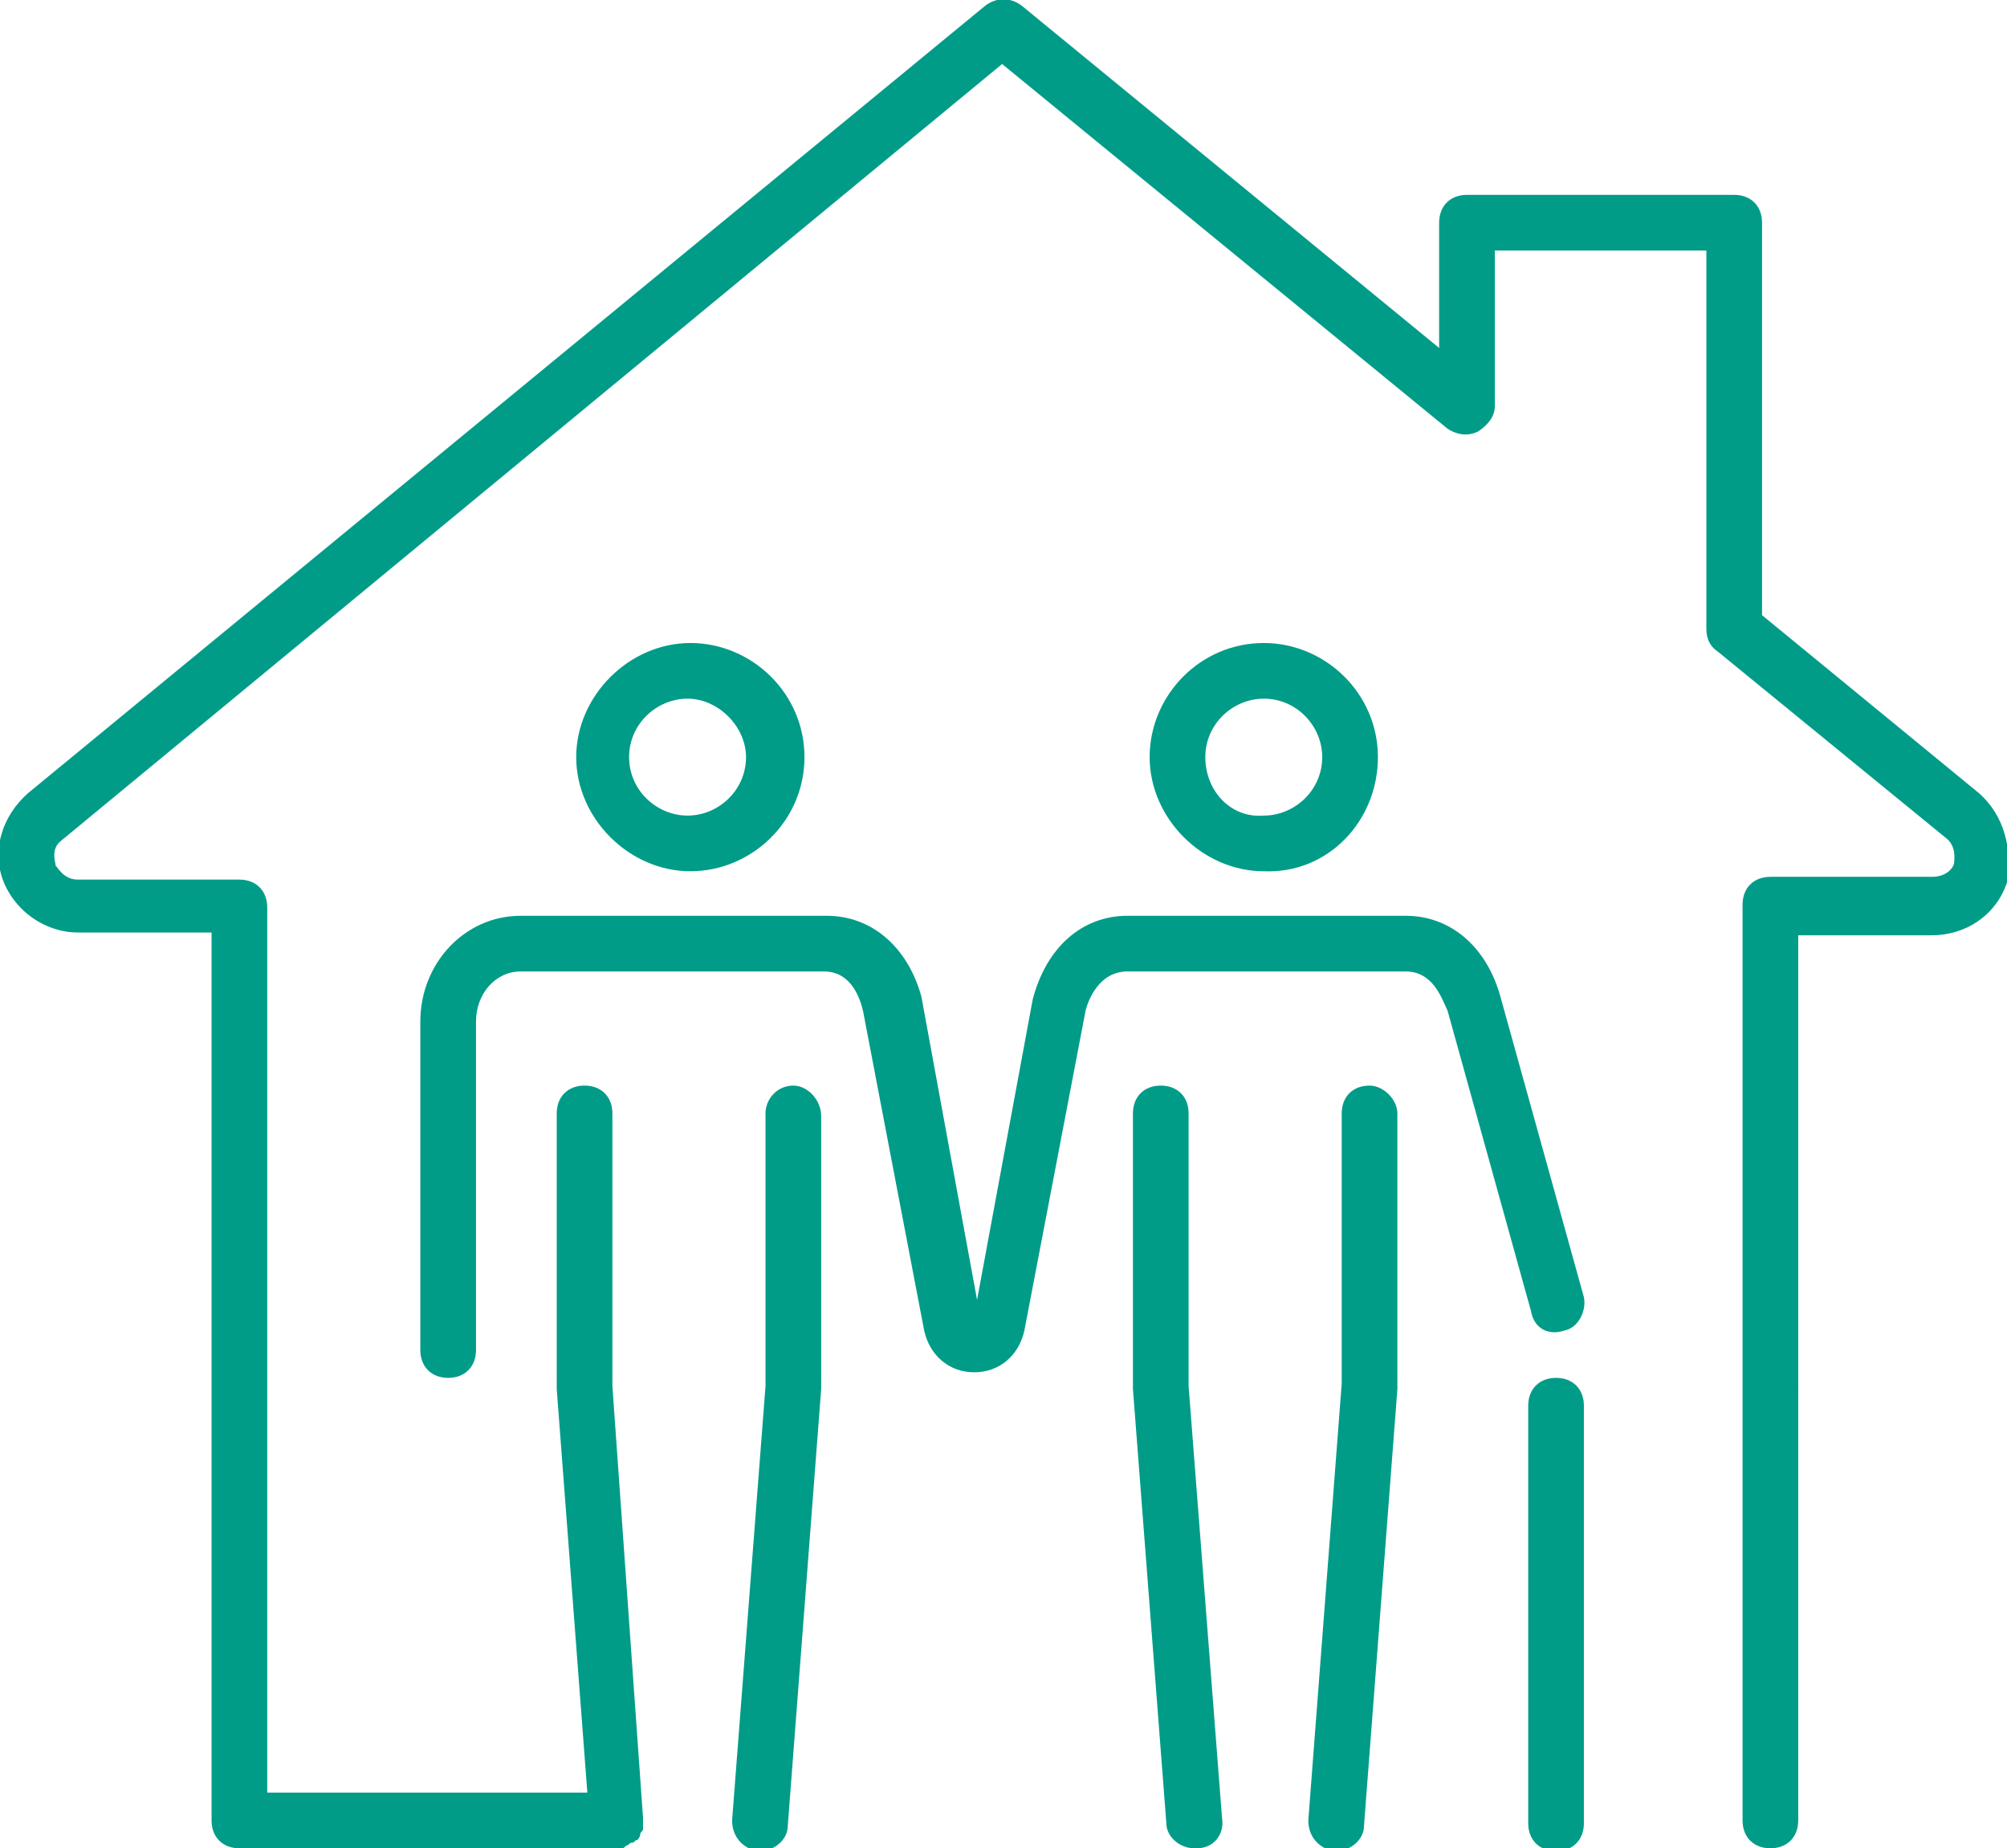
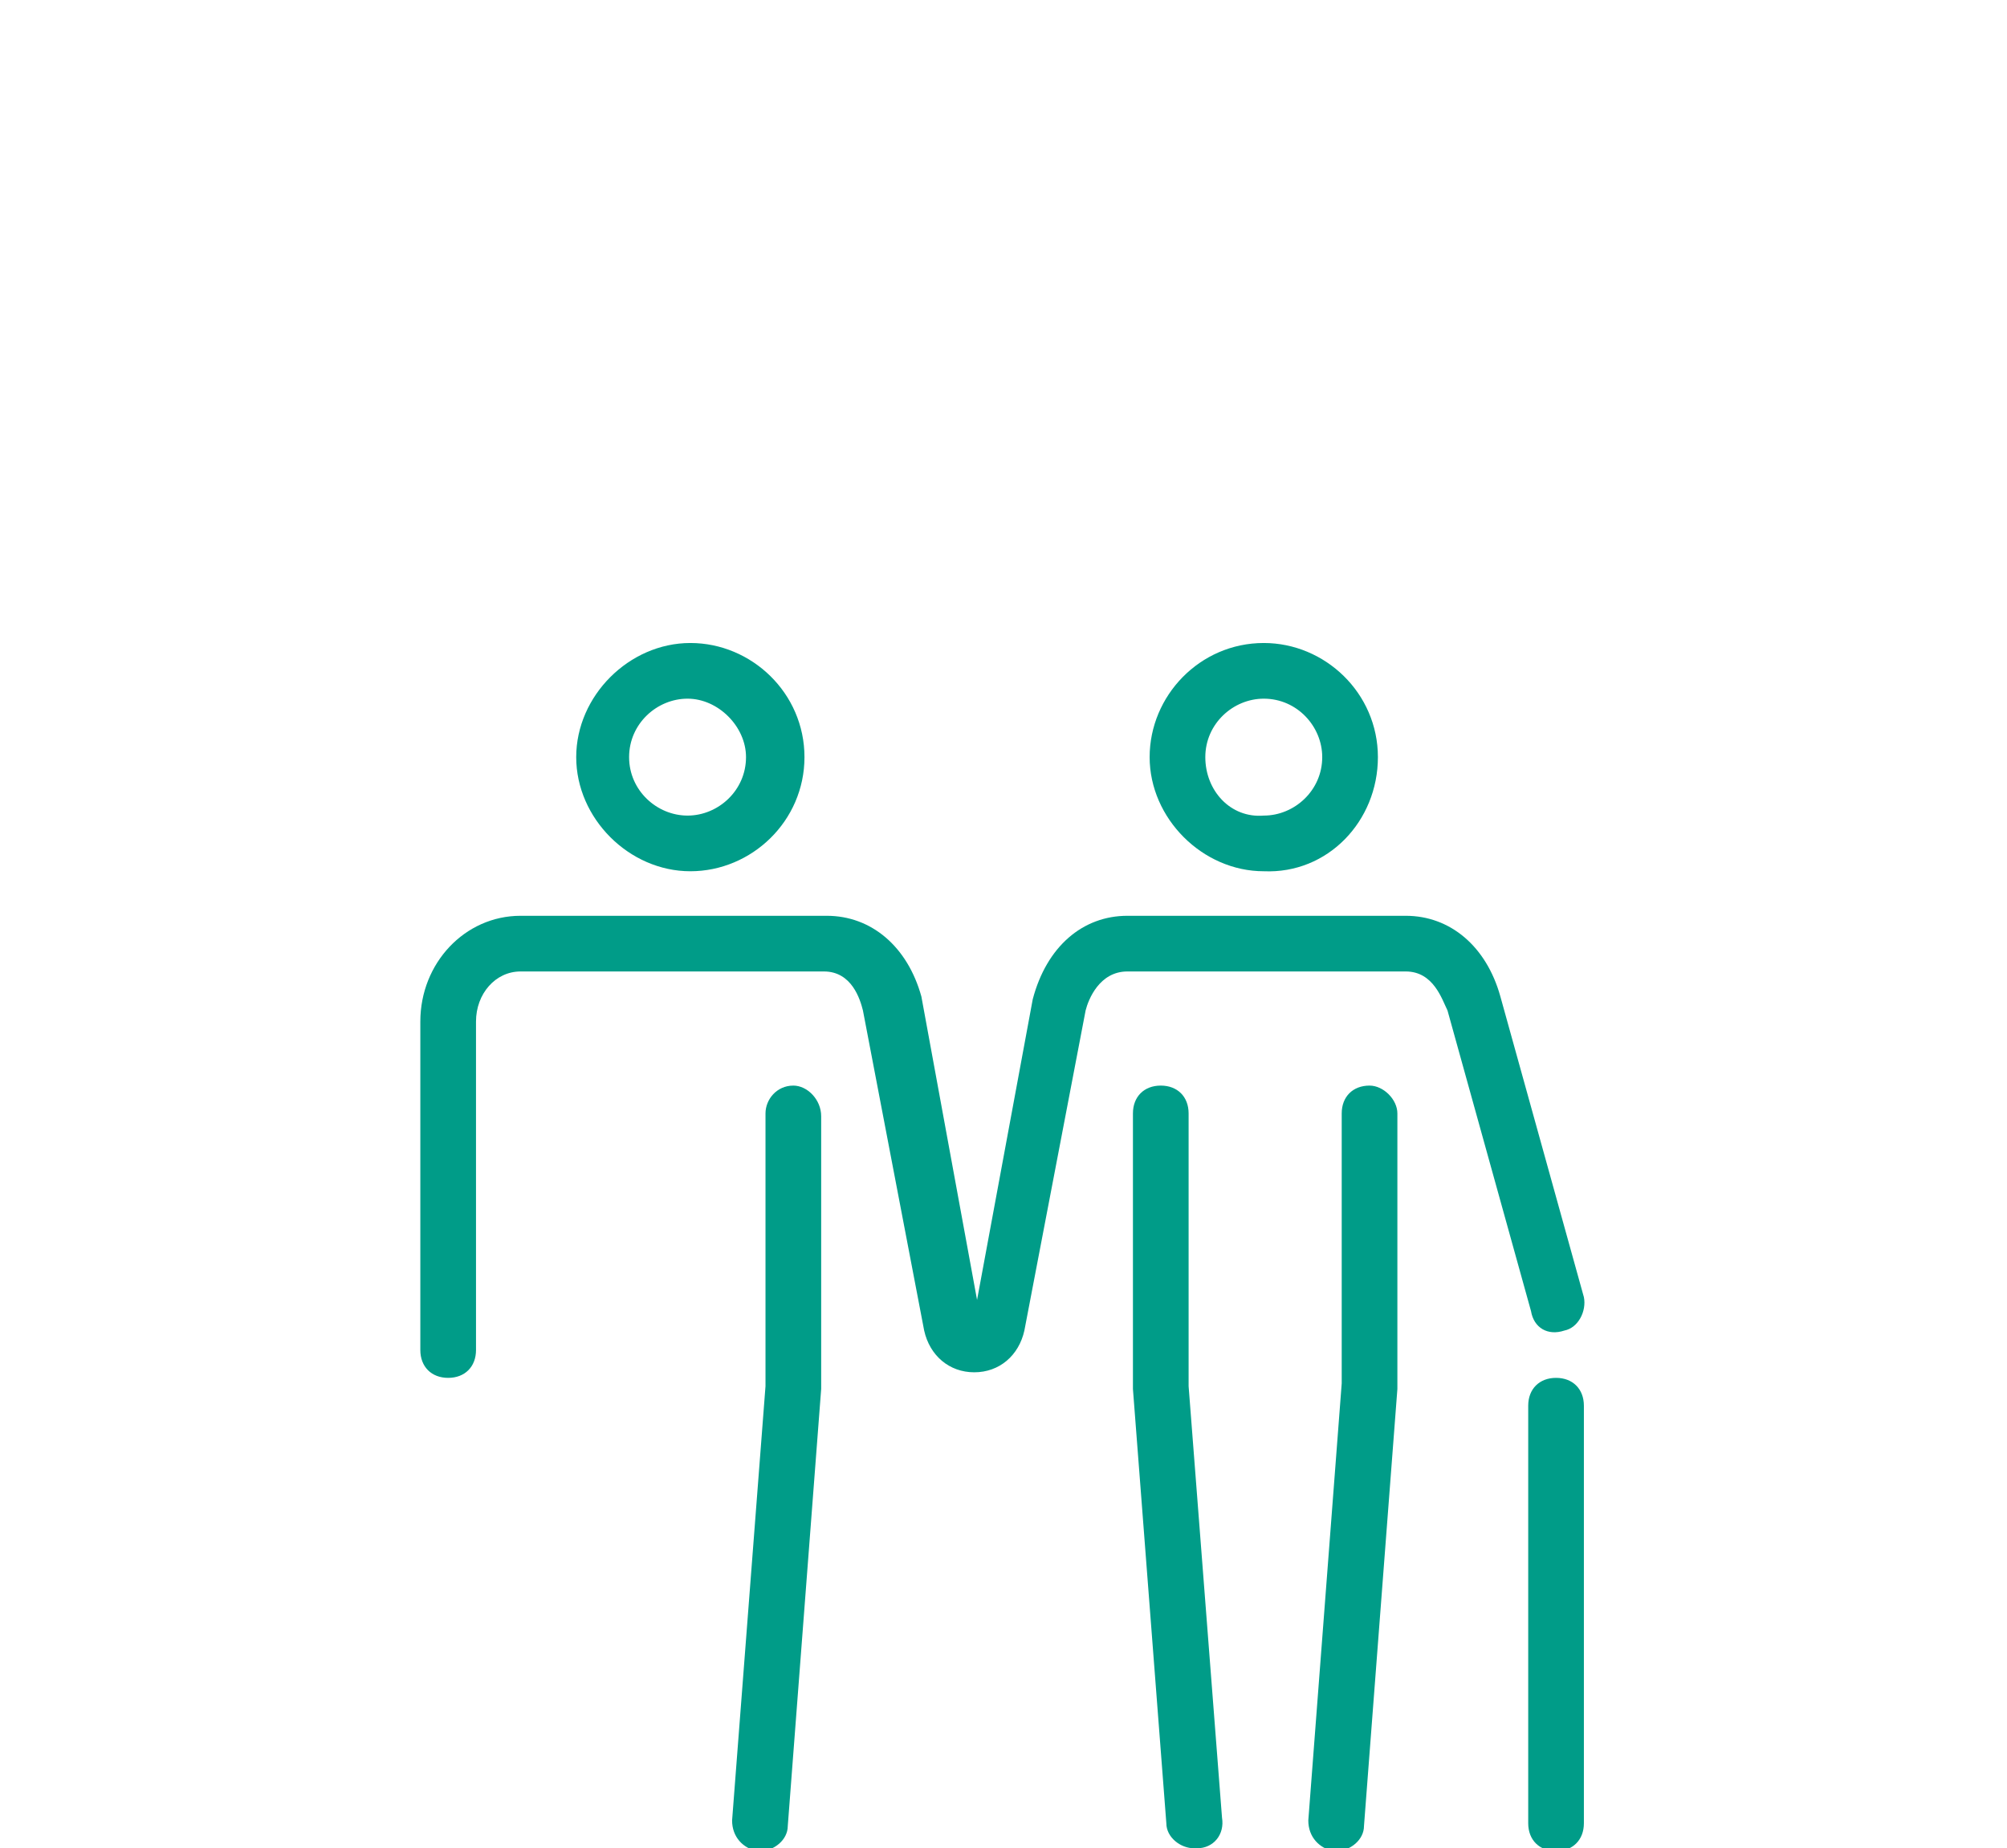
<svg xmlns="http://www.w3.org/2000/svg" version="1.1" id="Layer_2_00000151514563192009318750000015895577312550773946_" x="0px" y="0px" viewBox="0 0 72.1 66.4" style="enable-background:new 0 0 72.1 66.4;" xml:space="preserve">
  <style type="text/css">
	.st0{fill:#009C88;}
</style>
  <g>
-     <path class="st0" d="M71.1,28.5l-7.8-6.4V8c0-0.6-0.4-1-1-1h-9.6c-0.6,0-1,0.4-1,1v4.5l-15-12.3c-0.4-0.3-0.9-0.3-1.3,0L1,28.5   c-0.9,0.8-1.3,2-0.9,3.1s1.5,1.9,2.7,1.9h4.8v31.9c0,0.6,0.4,1,1,1c0.1,0,0.2,0,0.2,0c0.1,0,0.1,0,0.2,0h13l0,0c0,0,0,0,0.1,0   s0.1,0,0.2,0s0.1,0,0.2-0.1c0.1,0,0.1-0.1,0.2-0.1s0.1-0.1,0.2-0.1c0,0,0.1-0.1,0.1-0.2s0.1-0.1,0.1-0.2s0-0.1,0-0.2s0-0.1,0-0.2   l0,0l0,0L22,49.8V40c0-0.6-0.4-1-1-1s-1,0.4-1,1v9.9l1.1,14.5H9.6V32.6c0-0.6-0.4-1-1-1H2.8c-0.5,0-0.7-0.4-0.8-0.5   c0-0.1-0.2-0.6,0.2-0.9L36,2.3l16,13.1c0.3,0.2,0.7,0.3,1.1,0.1c0.3-0.2,0.6-0.5,0.6-0.9V9h7.6v13.6c0,0.3,0.1,0.6,0.4,0.8l8.2,6.7   c0.4,0.3,0.3,0.8,0.3,0.9s-0.2,0.5-0.8,0.5h-5.8c-0.6,0-1,0.4-1,1v32.9c0,0.6,0.4,1,1,1c0.6,0,1-0.4,1-1V33.6h4.8   c1.2,0,2.3-0.7,2.7-1.9C72.3,30.5,72,29.3,71.1,28.5z" />
    <path class="st0" d="M28.9,27.2c0-2.3-1.9-4.1-4.1-4.1s-4.1,1.9-4.1,4.1s1.9,4.1,4.1,4.1S28.9,29.5,28.9,27.2z M22.6,27.2   c0-1.2,1-2.1,2.1-2.1s2.1,1,2.1,2.1c0,1.2-1,2.1-2.1,2.1S22.6,28.4,22.6,27.2z" />
    <path class="st0" d="M28.5,39L28.5,39c-0.6,0-1,0.5-1,1v9.8l-1.2,15.6c0,0.6,0.4,1,0.9,1.1h0.1c0.5,0,1-0.4,1-0.9l1.2-15.7v-9.8   C29.5,39.5,29,39,28.5,39z" />
    <path class="st0" d="M49.5,27.2c0-2.3-1.9-4.1-4.1-4.1c-2.3,0-4.1,1.9-4.1,4.1s1.9,4.1,4.1,4.1C47.7,31.4,49.5,29.5,49.5,27.2z    M43.3,27.2c0-1.2,1-2.1,2.1-2.1c1.2,0,2.1,1,2.1,2.1c0,1.2-1,2.1-2.1,2.1C44.2,29.4,43.3,28.4,43.3,27.2z" />
    <path class="st0" d="M49.2,39c-0.6,0-1,0.4-1,1v9.7L47,65.4c0,0.6,0.4,1,0.9,1.1H48c0.5,0,1-0.4,1-0.9l1.2-15.7V40   C50.2,39.5,49.7,39,49.2,39z" />
    <path class="st0" d="M42.7,40c0-0.6-0.4-1-1-1l0,0c-0.6,0-1,0.4-1,1v9.9l1.2,15.6c0,0.5,0.5,0.9,1,0.9H43c0.6,0,1-0.5,0.9-1.1   l-1.2-15.5V40z" />
    <path class="st0" d="M56.2,47.8c0.5-0.1,0.8-0.7,0.7-1.2l-3-10.8c-0.5-1.8-1.8-2.9-3.4-2.9h-10c-1.6,0-2.9,1.1-3.4,3l-2,10.8   l-2-10.9c-0.5-1.8-1.8-2.9-3.4-2.9h-11c-2,0-3.6,1.7-3.6,3.8v11.8c0,0.6,0.4,1,1,1s1-0.4,1-1V36.7c0-1,0.7-1.8,1.6-1.8h10.9   c1,0,1.3,1,1.4,1.4l2.2,11.5c0.2,0.9,0.9,1.5,1.8,1.5l0,0c0.9,0,1.6-0.6,1.8-1.5L39,36.3c0.1-0.4,0.5-1.4,1.5-1.4h10   c1,0,1.3,1,1.5,1.4l3,10.8C55.1,47.7,55.6,48,56.2,47.8z" />
    <path class="st0" d="M55.9,49.5c-0.6,0-1,0.4-1,1v15c0,0.6,0.4,1,1,1s1-0.4,1-1v-15C56.9,49.9,56.5,49.5,55.9,49.5z" />
  </g>
</svg>